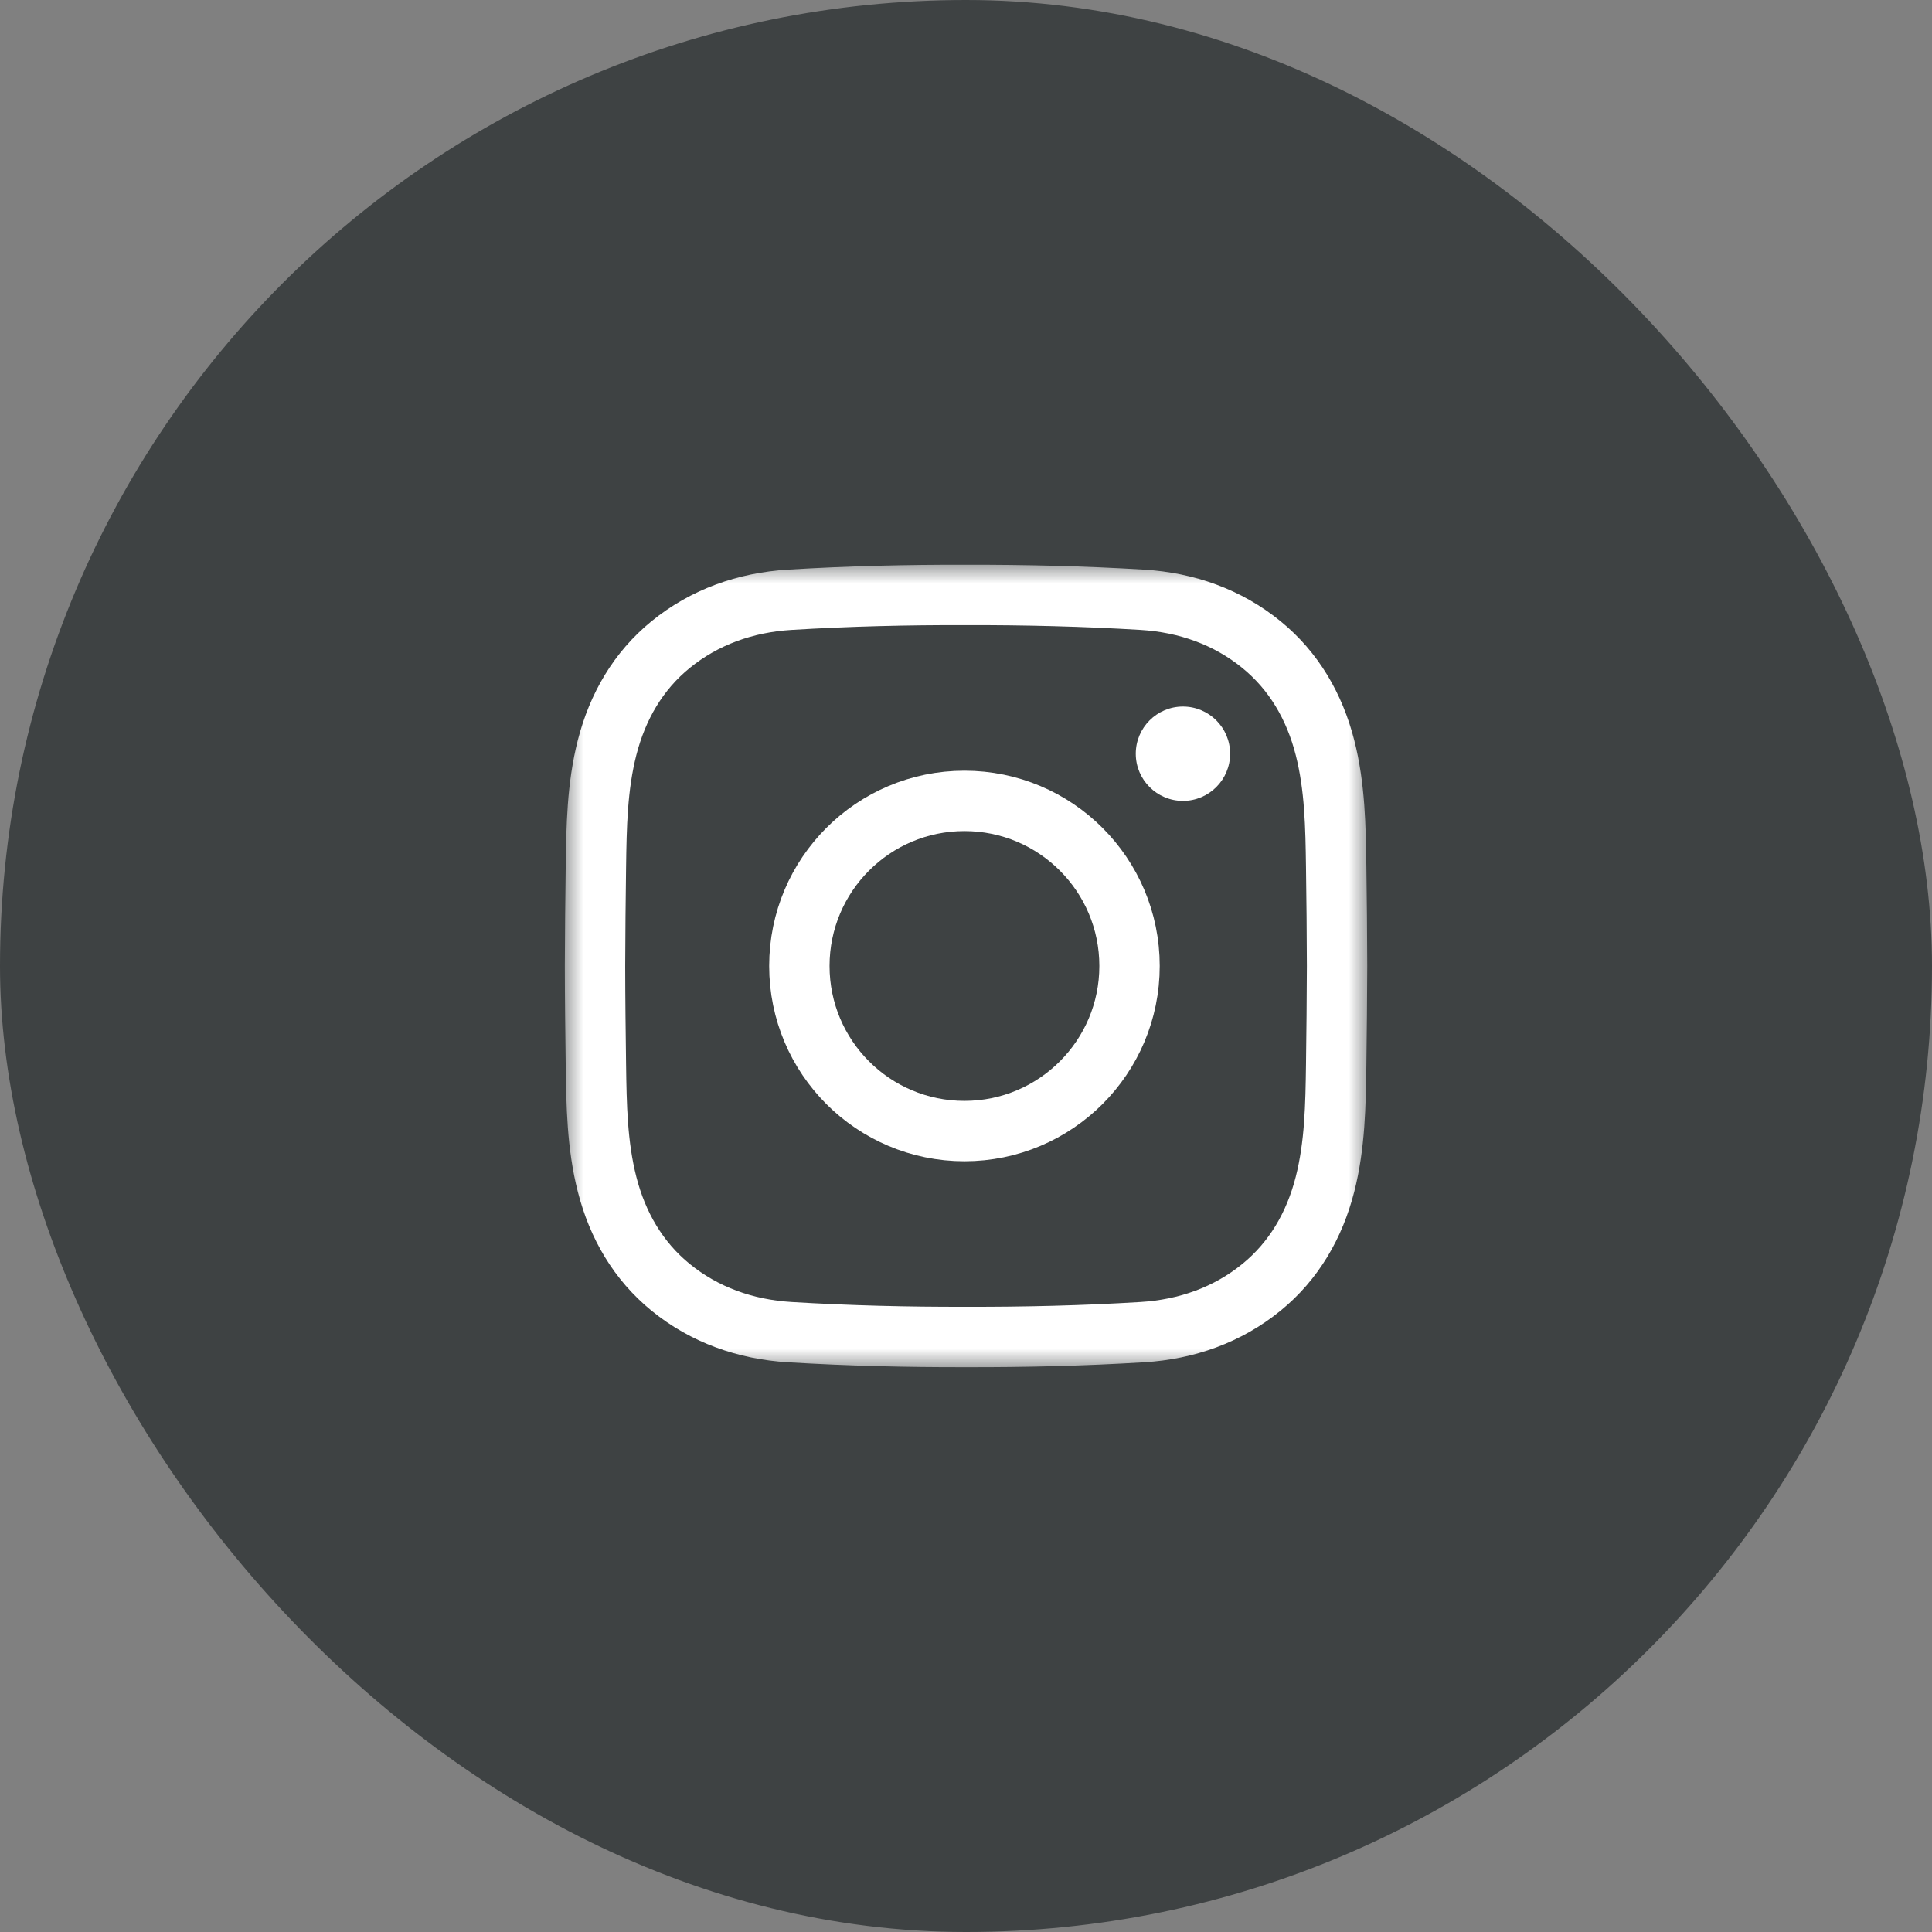
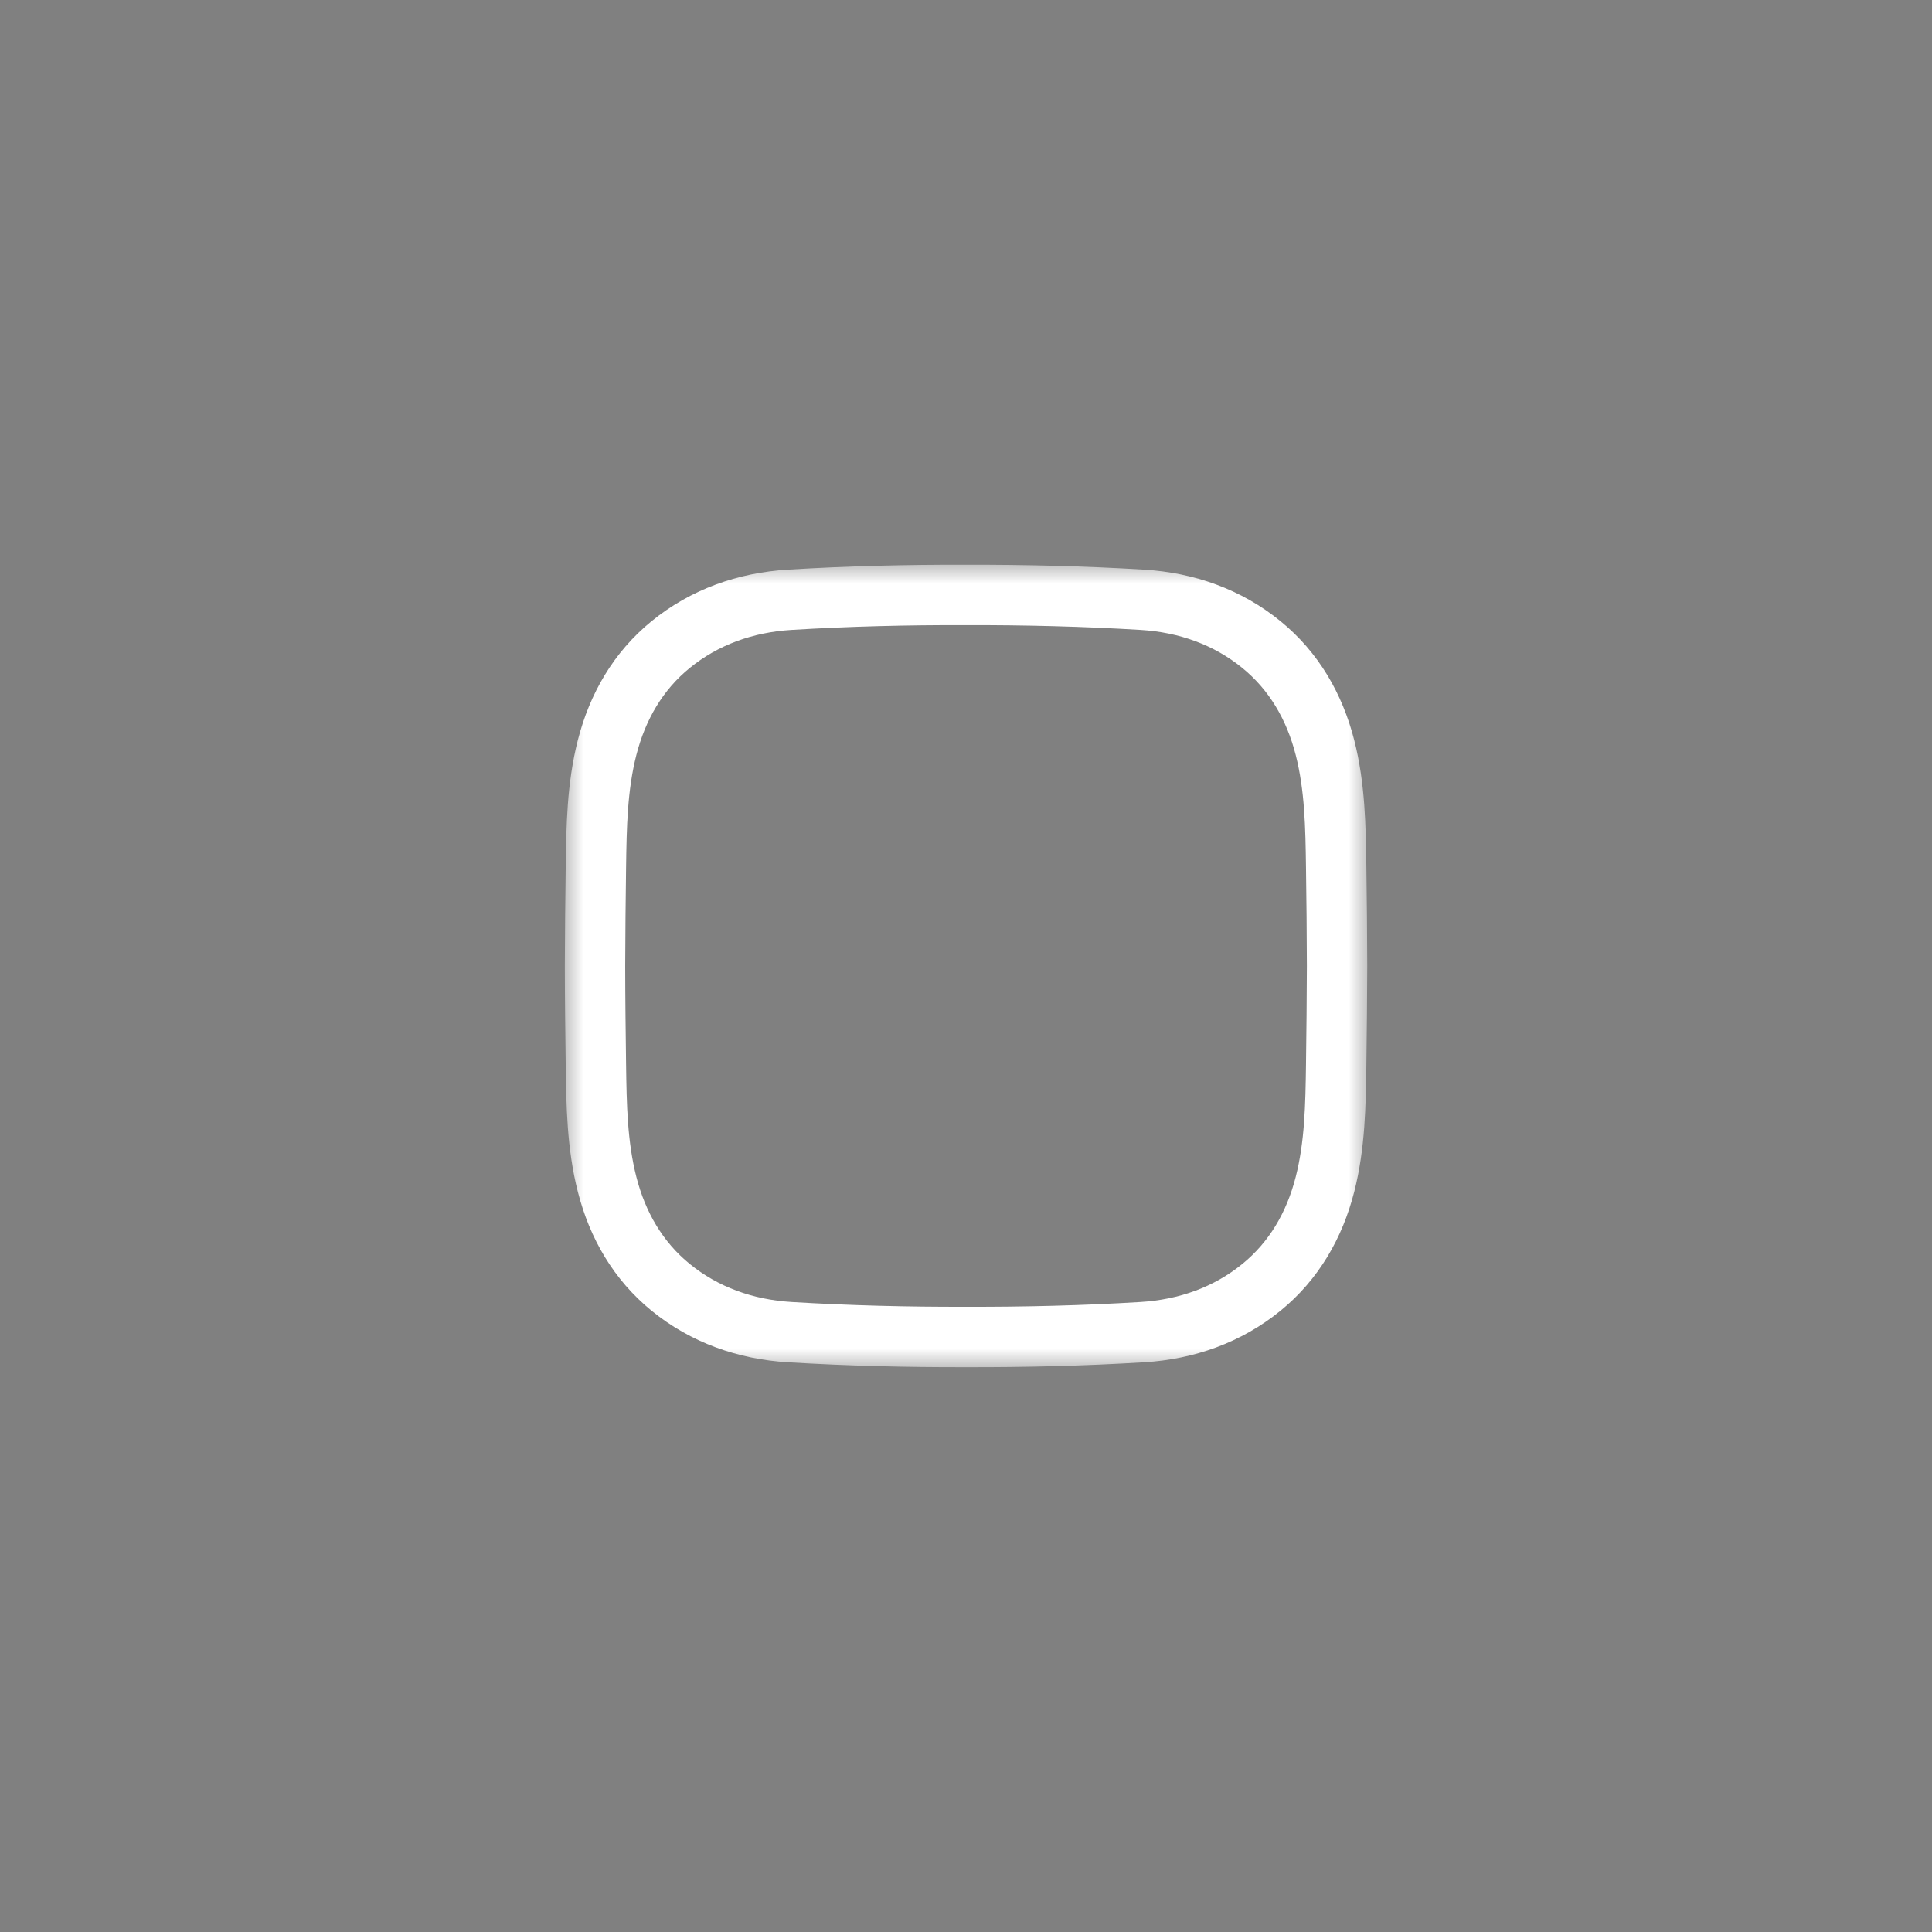
<svg xmlns="http://www.w3.org/2000/svg" fill="none" height="48" viewBox="0 0 48 48" width="48">
  <rect x="0" y="0" width="48" height="48" fill="#808080" stroke="none" />
  <clipPath id="a">
    <path d="m14 14h20v20h-20z" />
  </clipPath>
  <mask id="b" height="21" maskUnits="userSpaceOnUse" width="21" x="14" y="13">
    <path d="m14.001 13.999h20v20h-20z" fill="#fff" />
  </mask>
-   <rect fill="#3e4243" height="48" rx="24" width="48" />
  <g clip-path="url(#a)">
    <g mask="url(#b)">
      <path d="m33.219 23.999c-.002.822-.011 1.644-.022 2.466-.014.992-.029 1.984-.278 2.959-.261 1.022-.775 1.904-1.576 2.557-.843.688-1.863 1.049-2.963 1.116-1.459.089-2.919.124-4.379.12-1.46.004-2.92-.032-4.379-.12-1.1-.067-2.12-.428-2.963-1.116-.8-.653-1.315-1.534-1.576-2.557-.249-.975-.264-1.967-.278-2.959-.011-.822-.021-1.644-.022-2.466.002-.822.011-1.644.022-2.466.014-.992.029-1.984.278-2.959.261-1.022.775-1.904 1.576-2.557.844-.688 1.863-1.049 2.963-1.116 1.459-.089 2.919-.124 4.379-.12 1.46-.003 2.92.032 4.379.12 1.1.067 2.12.428 2.963 1.116.8.653 1.315 1.534 1.576 2.557.249.975.264 1.967.278 2.959.011.822.021 1.644.022 2.466z" stroke="#fff" stroke-miterlimit="10" stroke-width="1.5" />
-       <path d="m28.063 23.999c0 2.265-1.836 4.102-4.102 4.102-2.265 0-4.101-1.836-4.101-4.102 0-2.265 1.836-4.101 4.101-4.101 2.265 0 4.102 1.836 4.102 4.101z" stroke="#fff" stroke-miterlimit="10" stroke-width="1.5" />
-       <path d="m30.562 18.726c0 .647-.525 1.172-1.172 1.172s-1.172-.525-1.172-1.172.525-1.172 1.172-1.172 1.172.525 1.172 1.172z" fill="#fff" />
    </g>
  </g>
</svg>